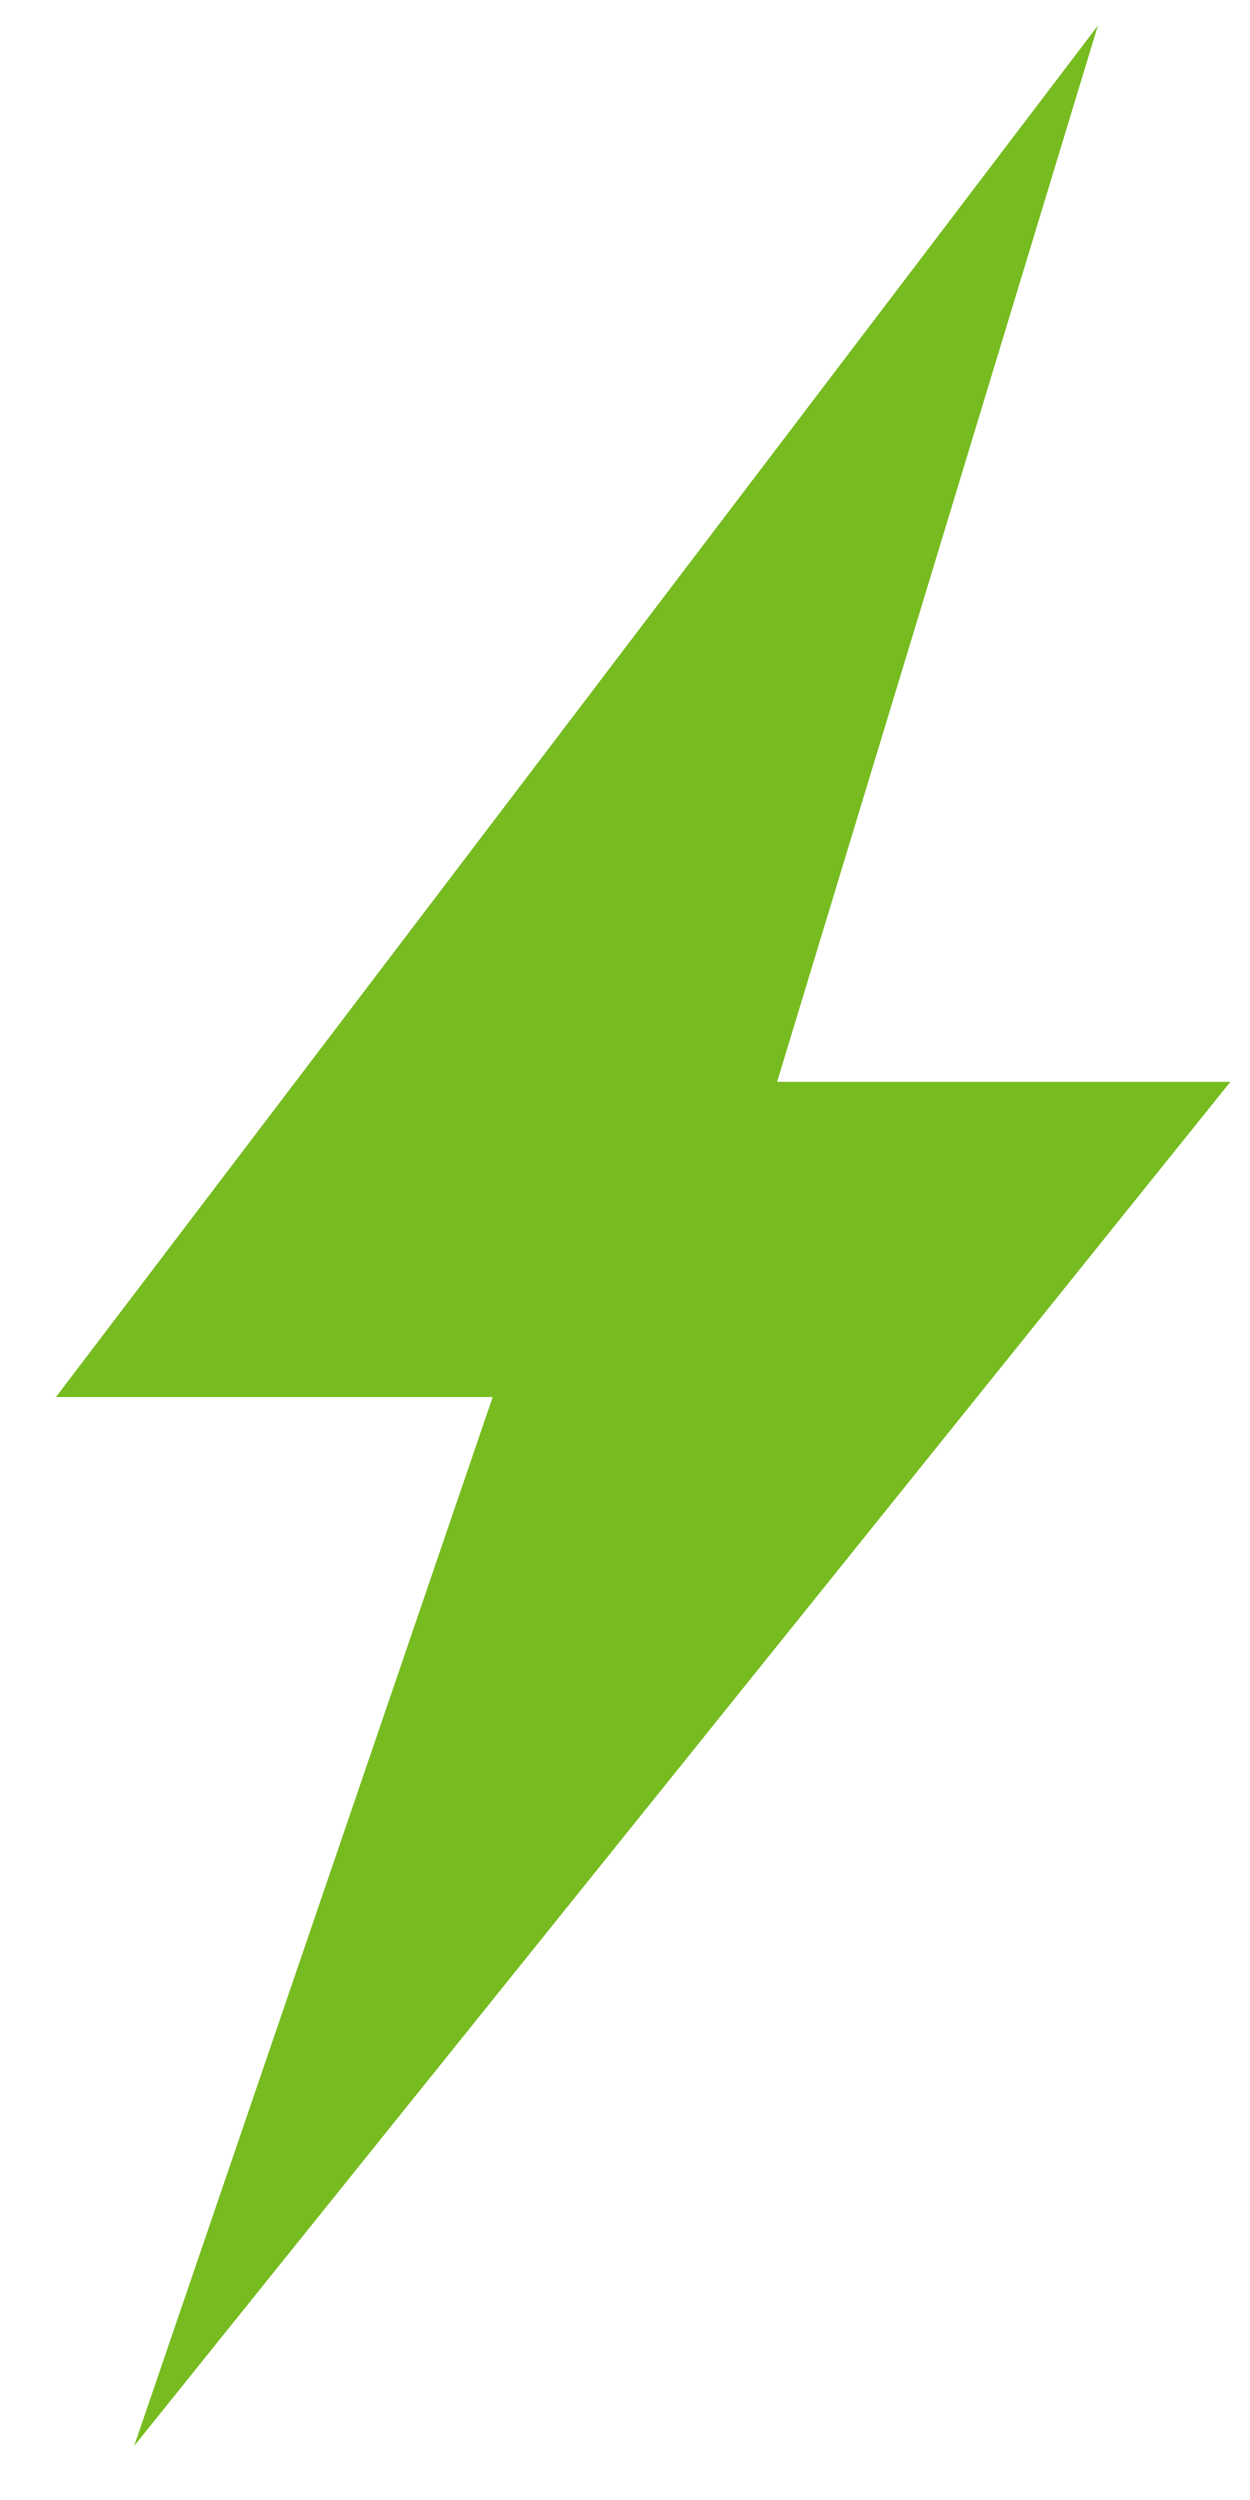
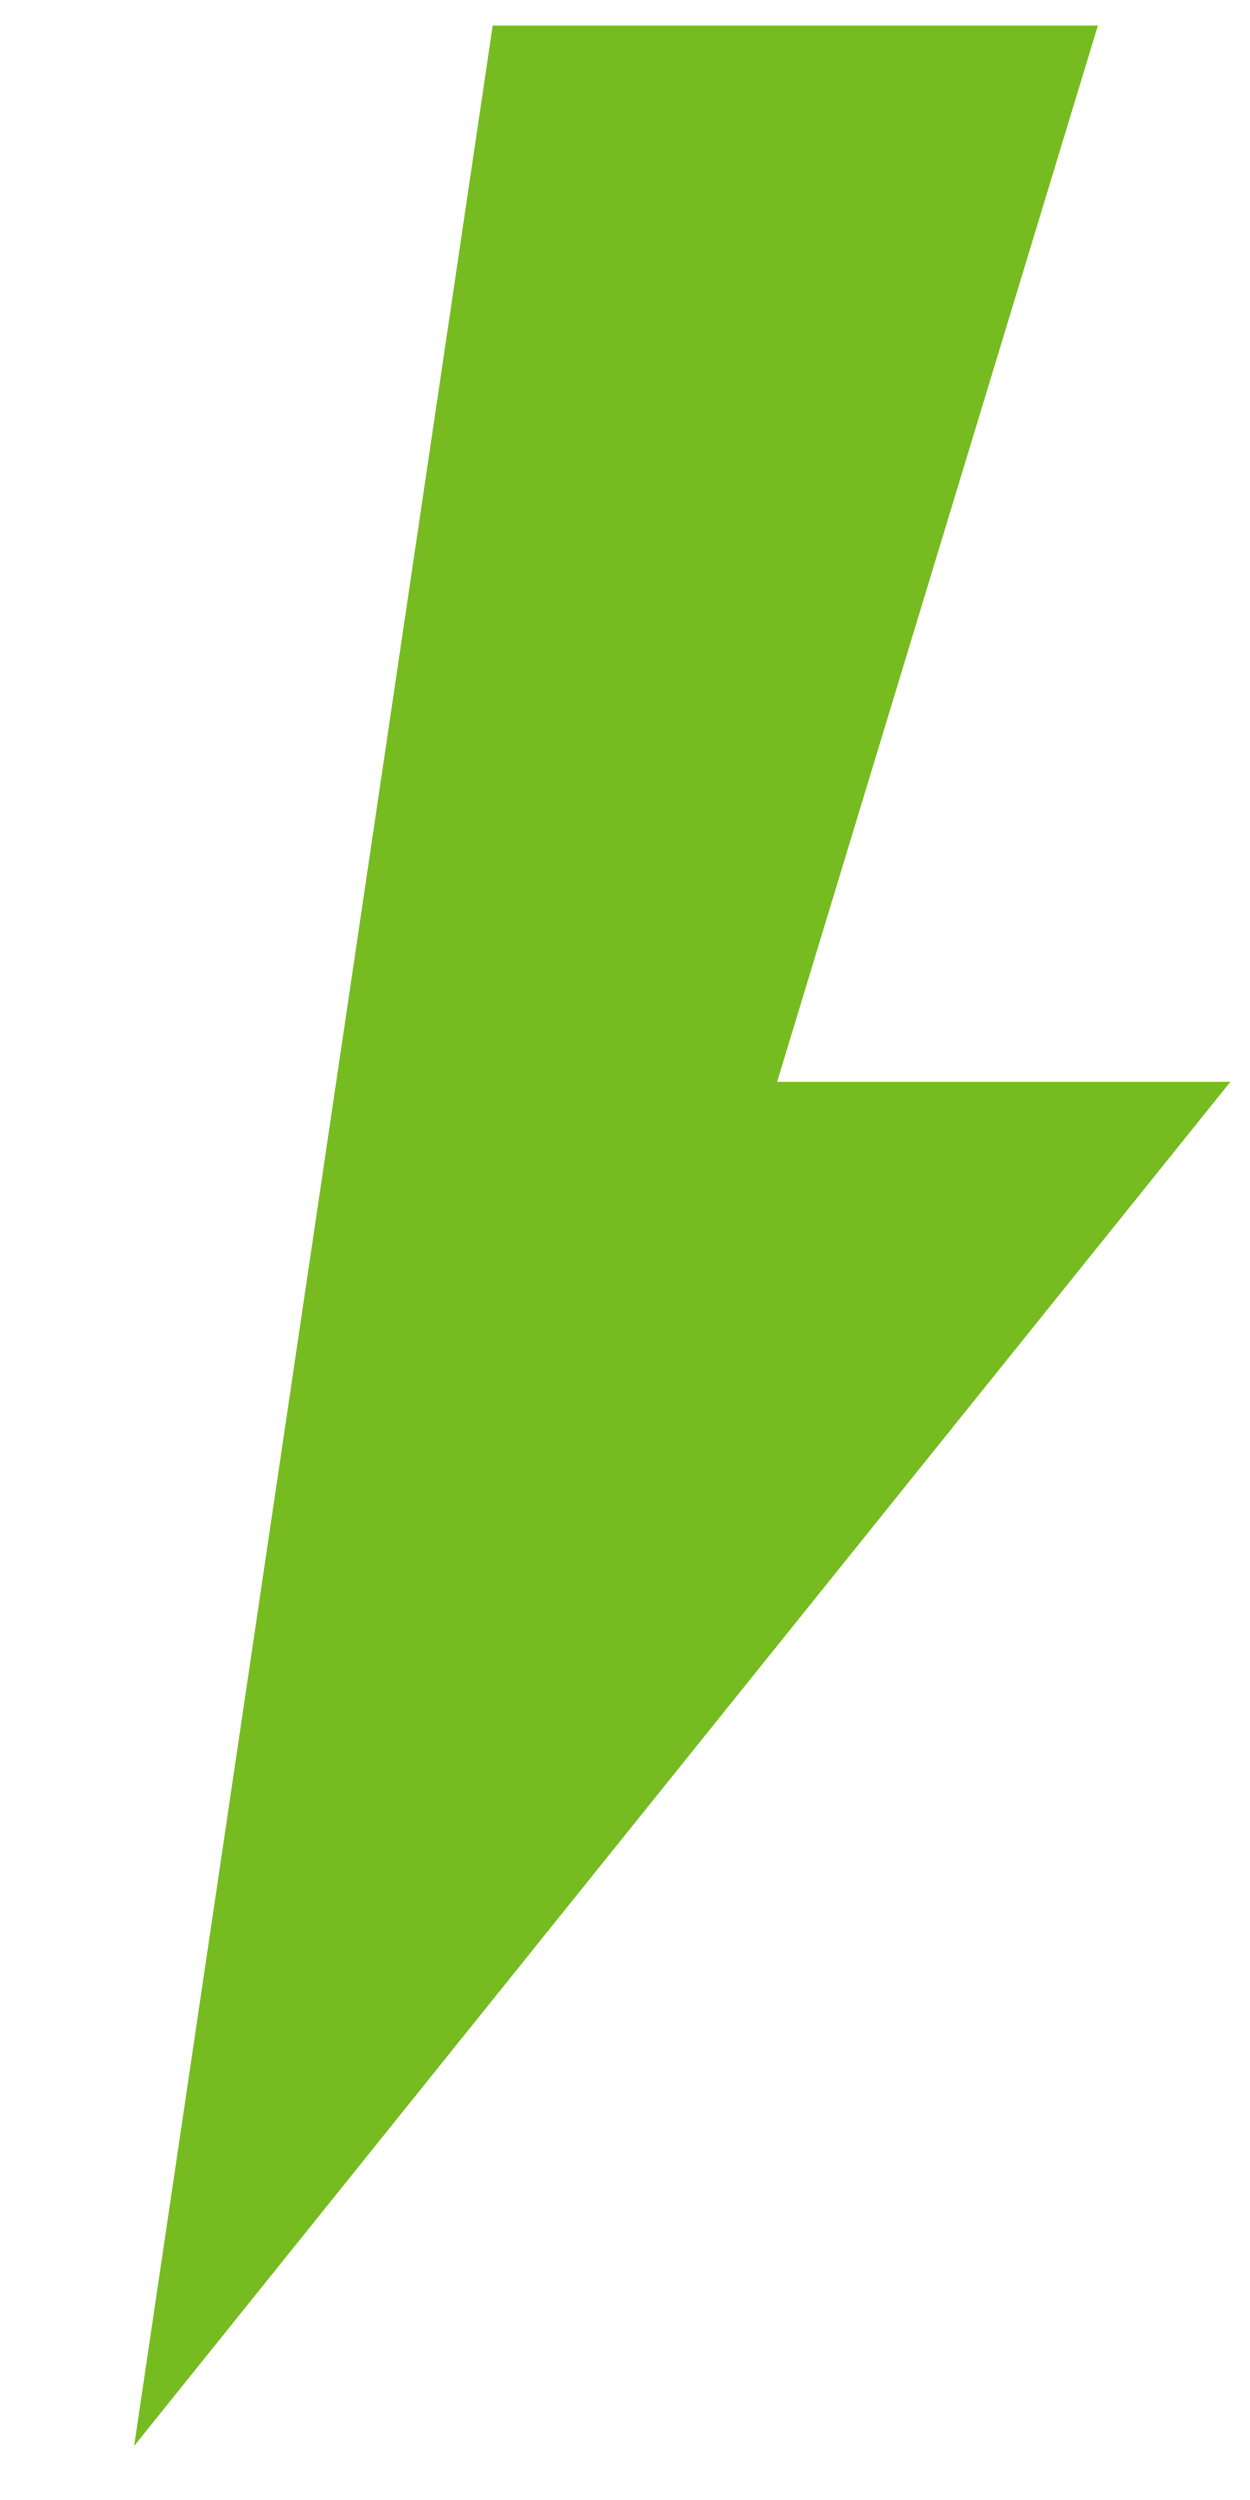
<svg xmlns="http://www.w3.org/2000/svg" width="13" height="26" viewBox="0 0 13 26" fill="none">
-   <path d="M11.418 0.266L0.582 14.529H5.124L1.395 25.438L12.796 11.251H8.082L11.418 0.266Z" fill="#76BC20" />
+   <path d="M11.418 0.266H5.124L1.395 25.438L12.796 11.251H8.082L11.418 0.266Z" fill="#76BC20" />
</svg>